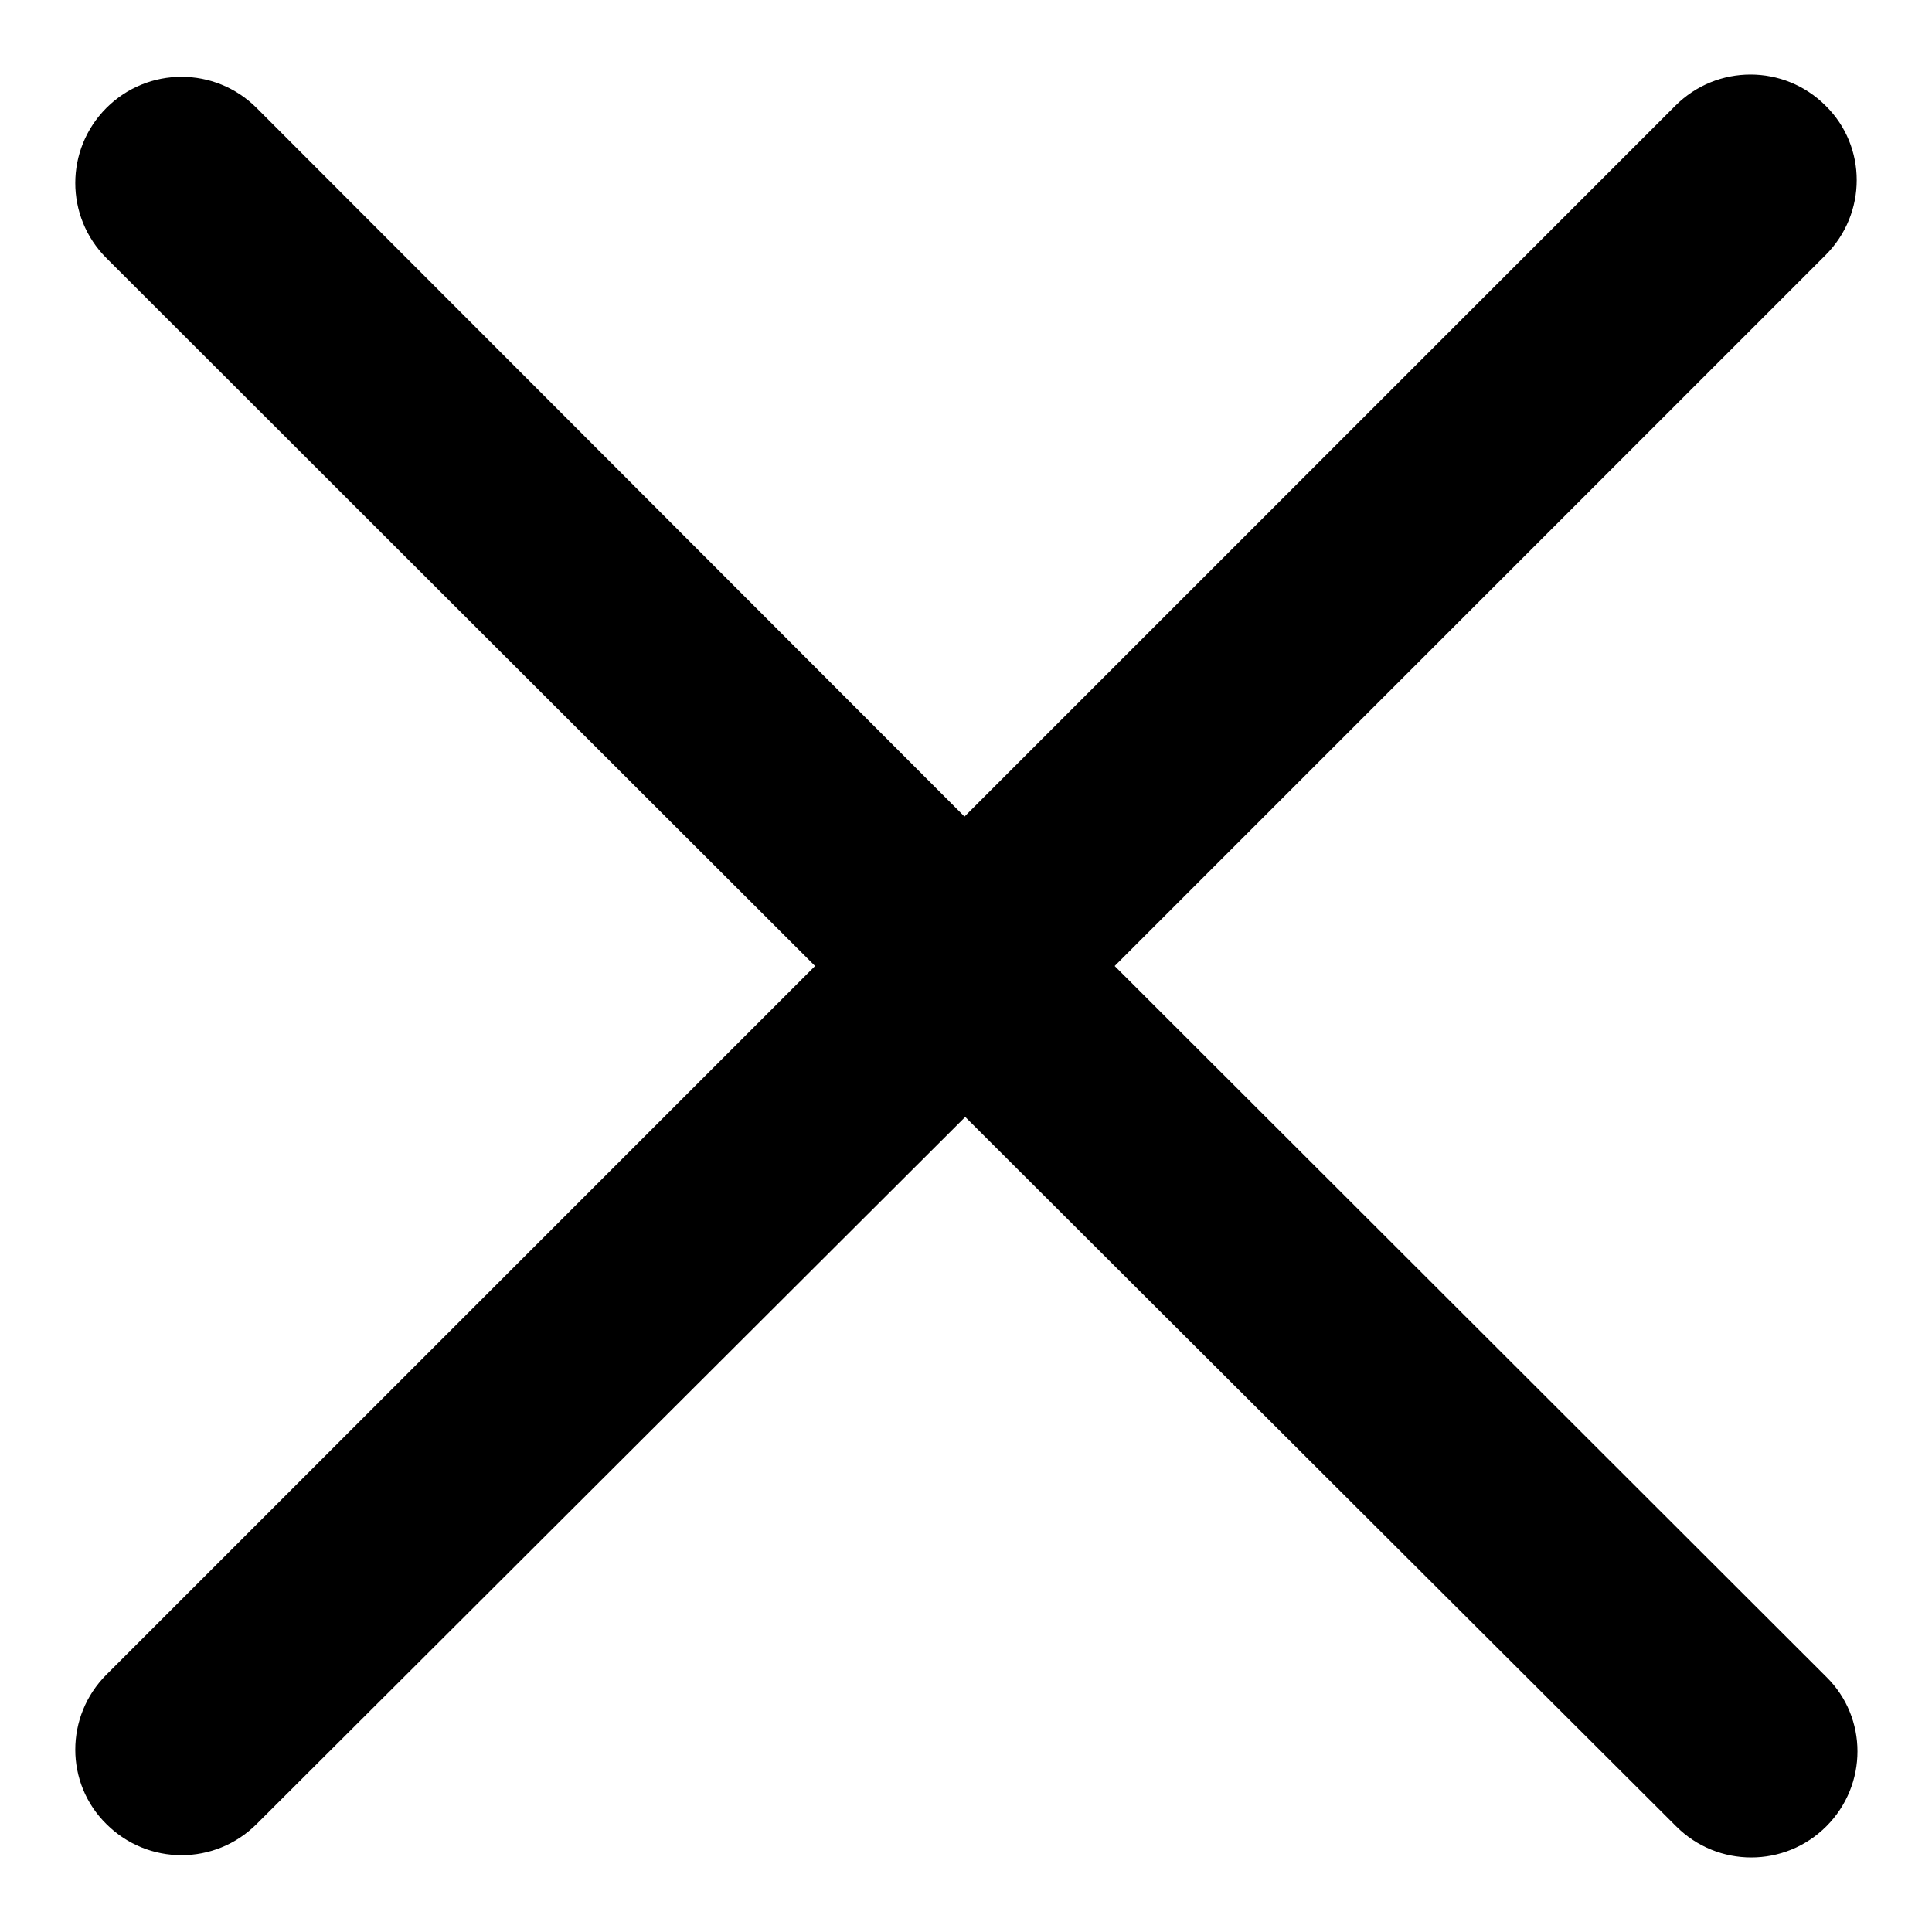
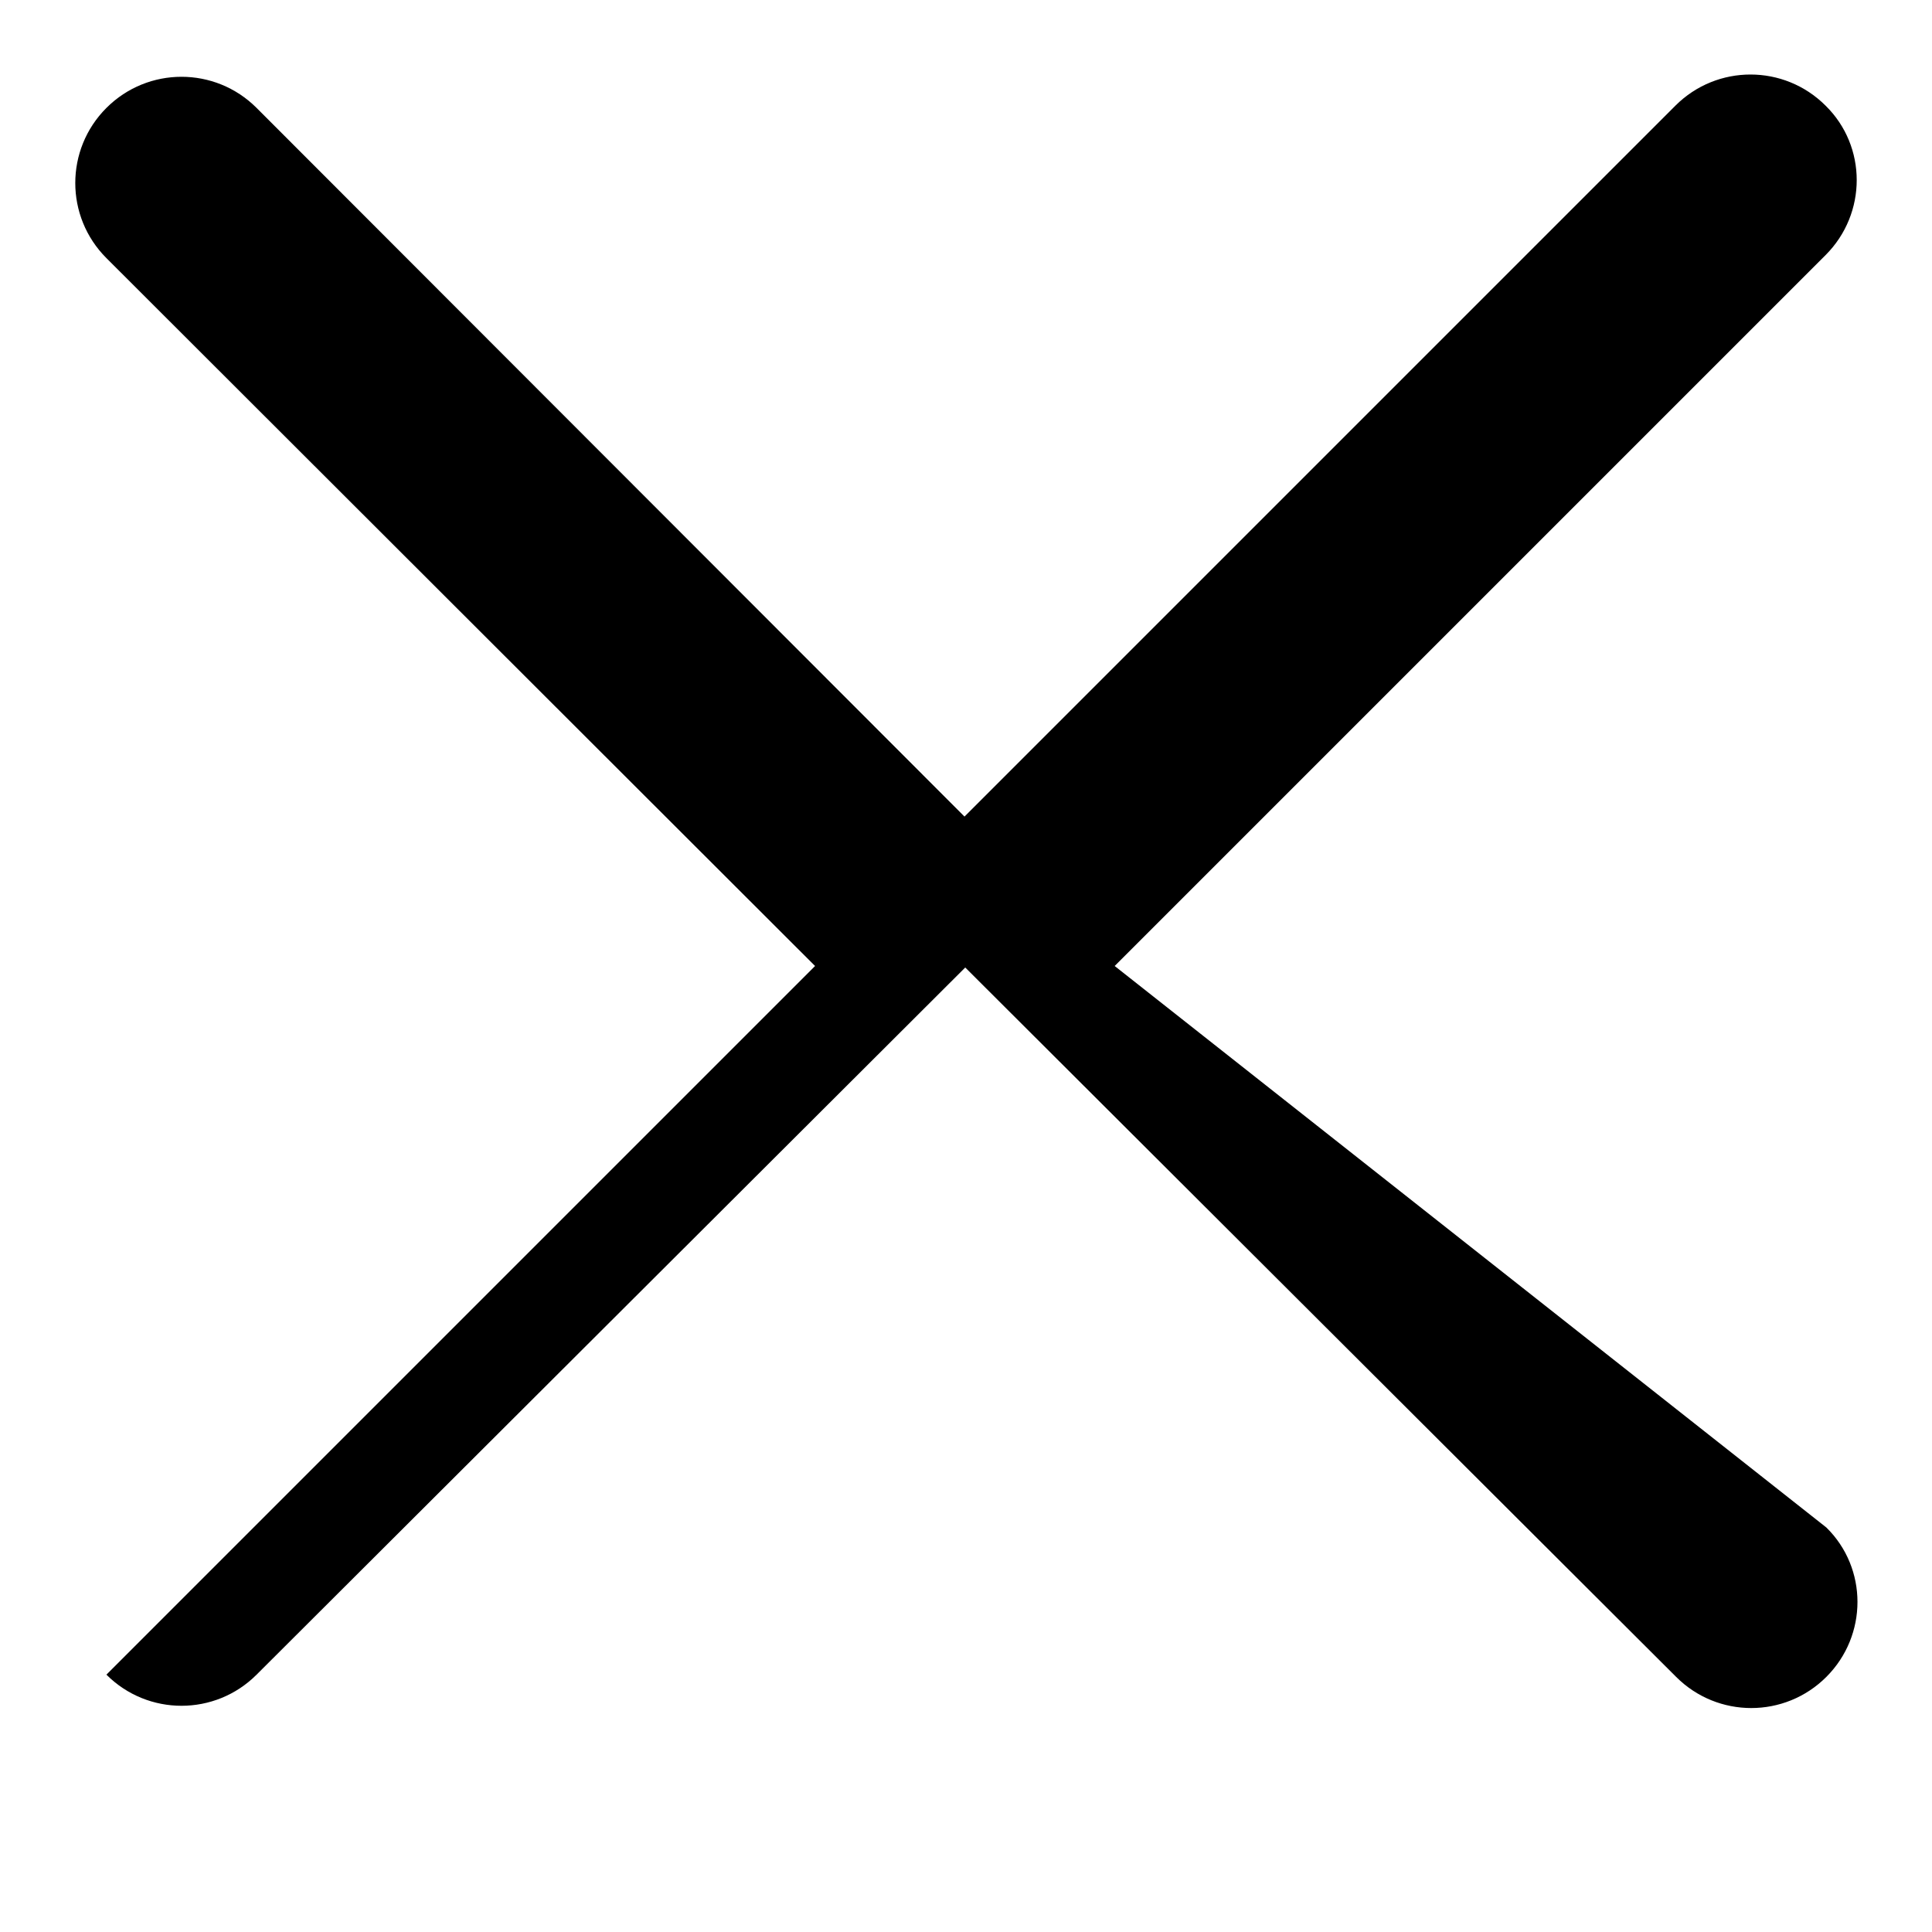
<svg xmlns="http://www.w3.org/2000/svg" version="1.1" x="0px" y="0px" viewBox="0 0 256 256" enable-background="new 0 0 256 256" xml:space="preserve">
  <g>
    <g>
-       <path fill="#000000" d="M147.7,128l94.2-94.2c5.5-5.5,5.5-14.4,0-19.8c-5.5-5.5-14.4-5.5-19.9,0l-94.2,94.2L34,14.3c-5.5-5.5-14.4-5.5-19.9,0c-5.5,5.5-5.5,14.4,0,19.9L108,128l-93.9,93.9c-5.5,5.5-5.5,14.4,0,19.8c5.5,5.5,14.4,5.5,19.9,0l93.9-93.7l94.2,94c5.5,5.5,14.4,5.5,19.9,0c5.5-5.5,5.5-14.4,0-19.8L147.7,128z" />
+       <path fill="#000000" d="M147.7,128l94.2-94.2c5.5-5.5,5.5-14.4,0-19.8c-5.5-5.5-14.4-5.5-19.9,0l-94.2,94.2L34,14.3c-5.5-5.5-14.4-5.5-19.9,0c-5.5,5.5-5.5,14.4,0,19.9L108,128l-93.9,93.9c5.5,5.5,14.4,5.5,19.9,0l93.9-93.7l94.2,94c5.5,5.5,14.4,5.5,19.9,0c5.5-5.5,5.5-14.4,0-19.8L147.7,128z" />
    </g>
  </g>
</svg>